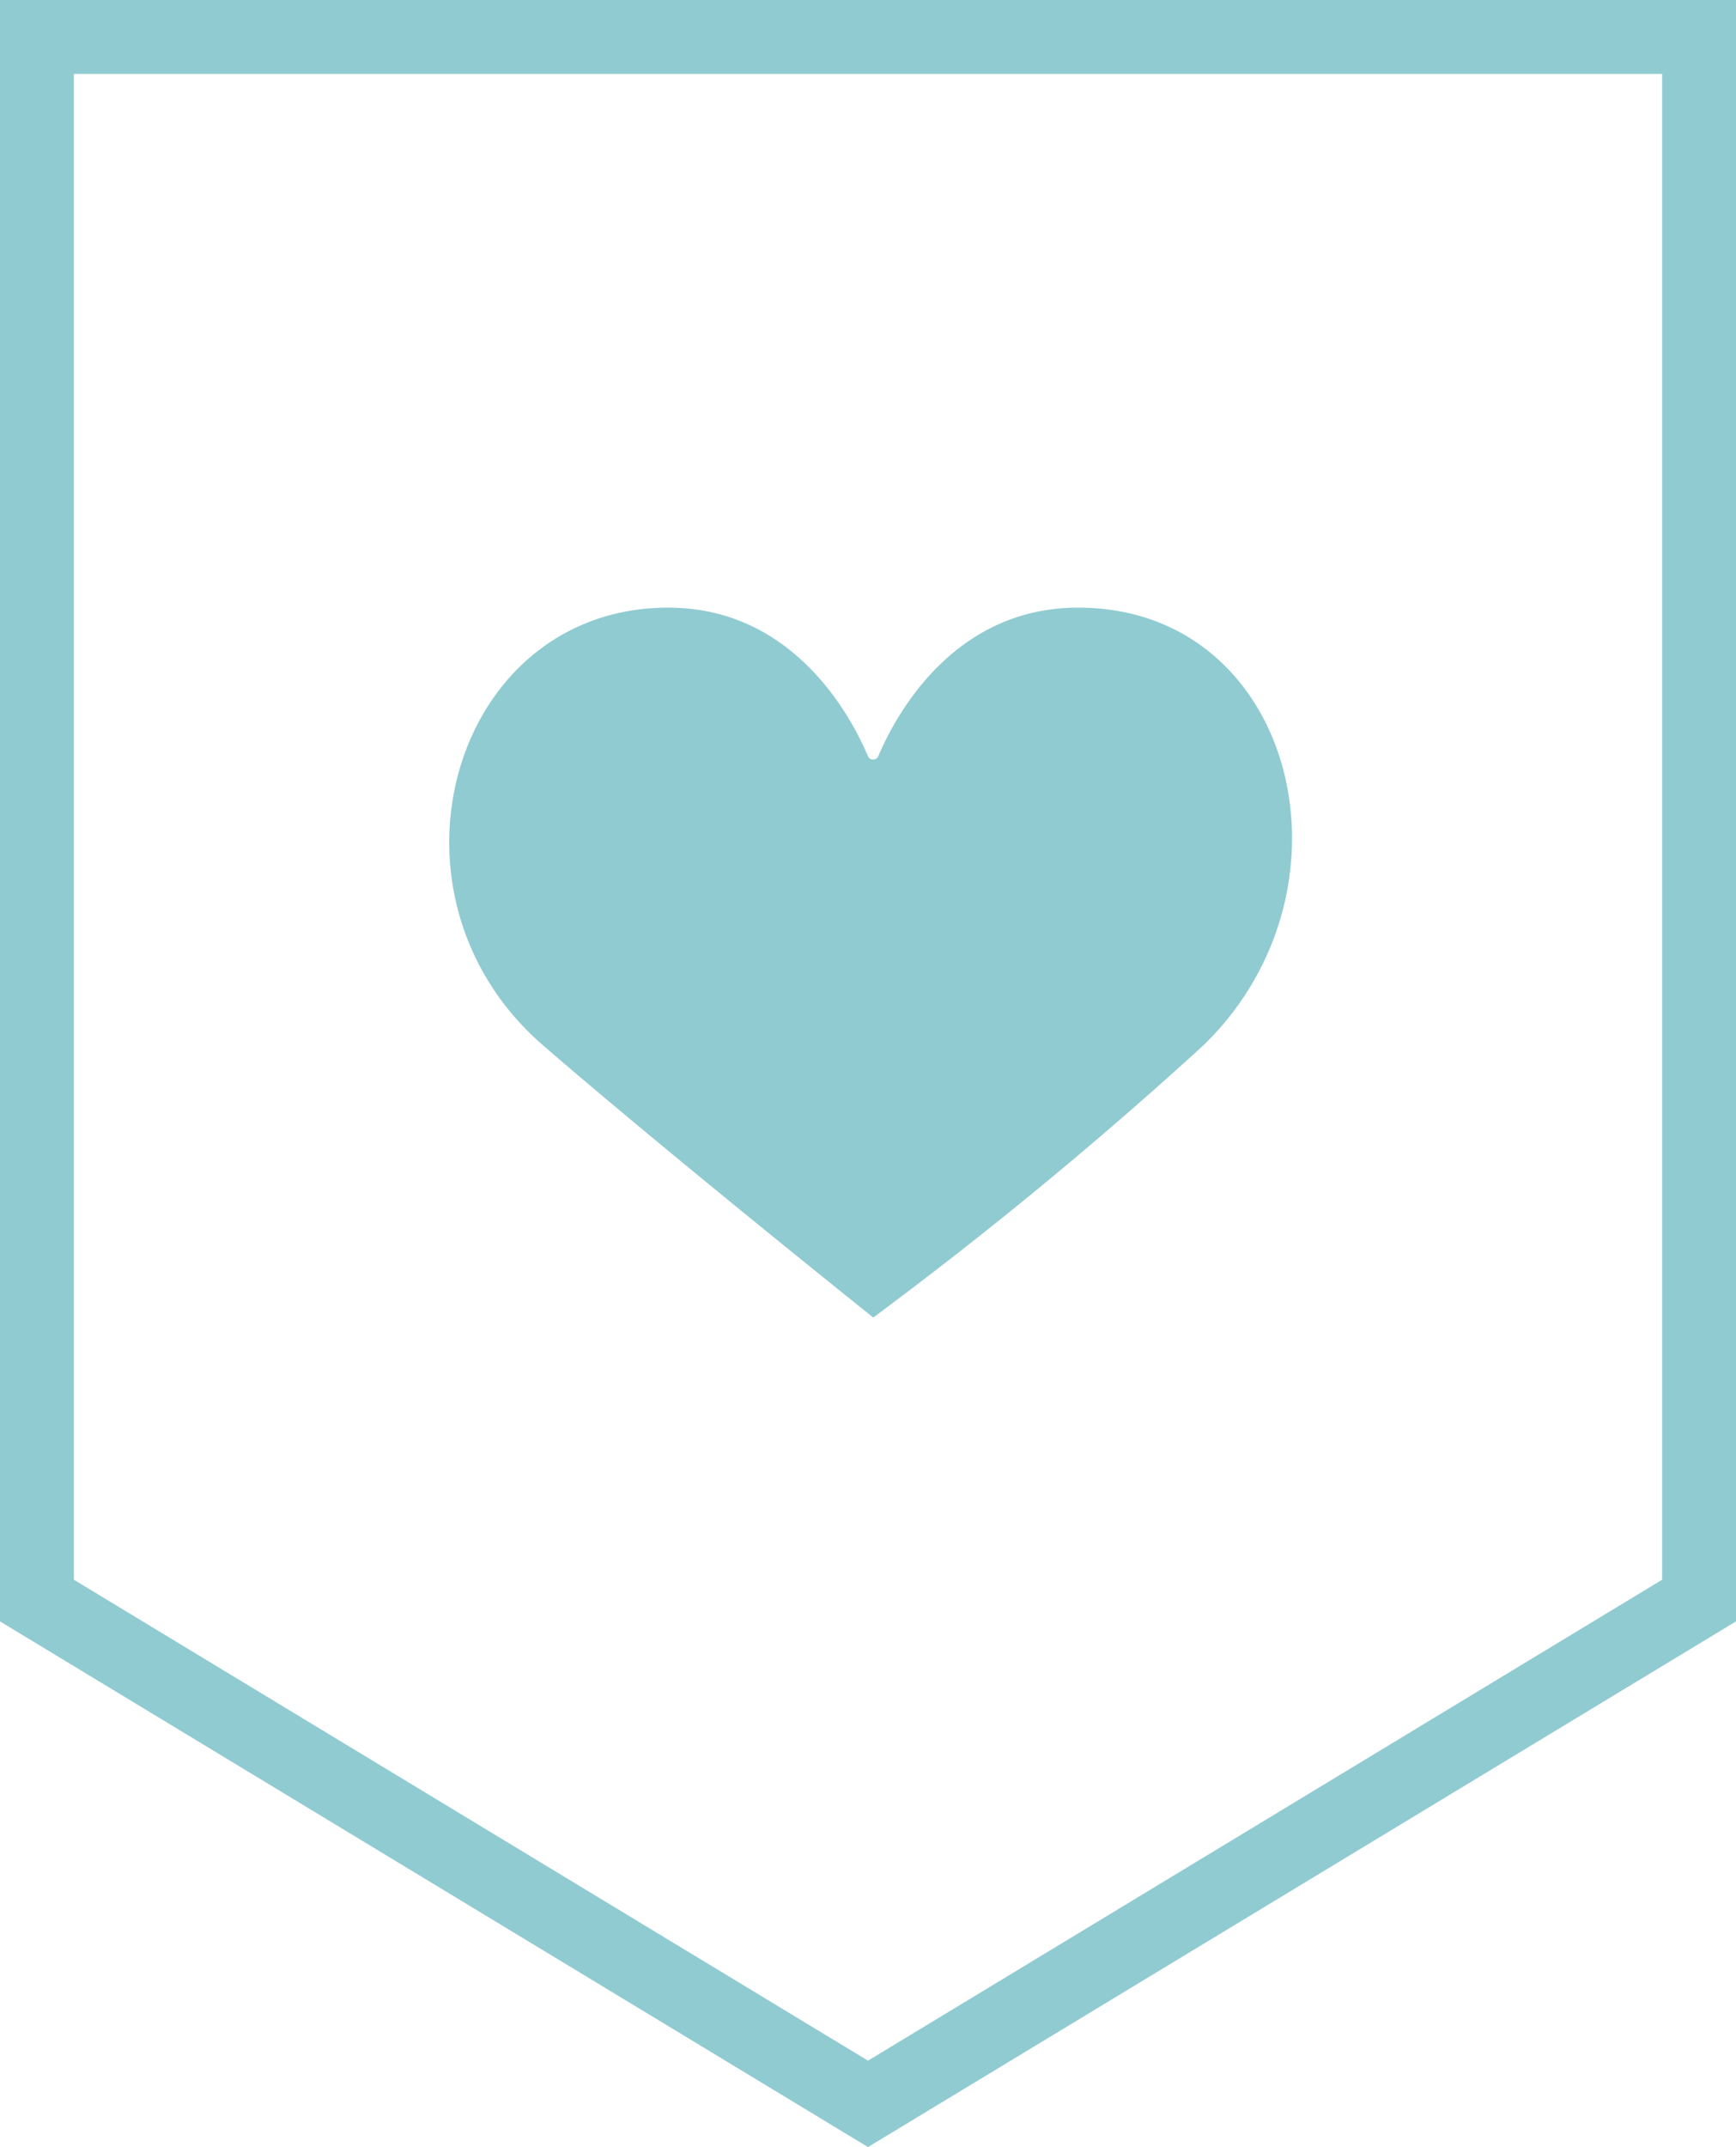
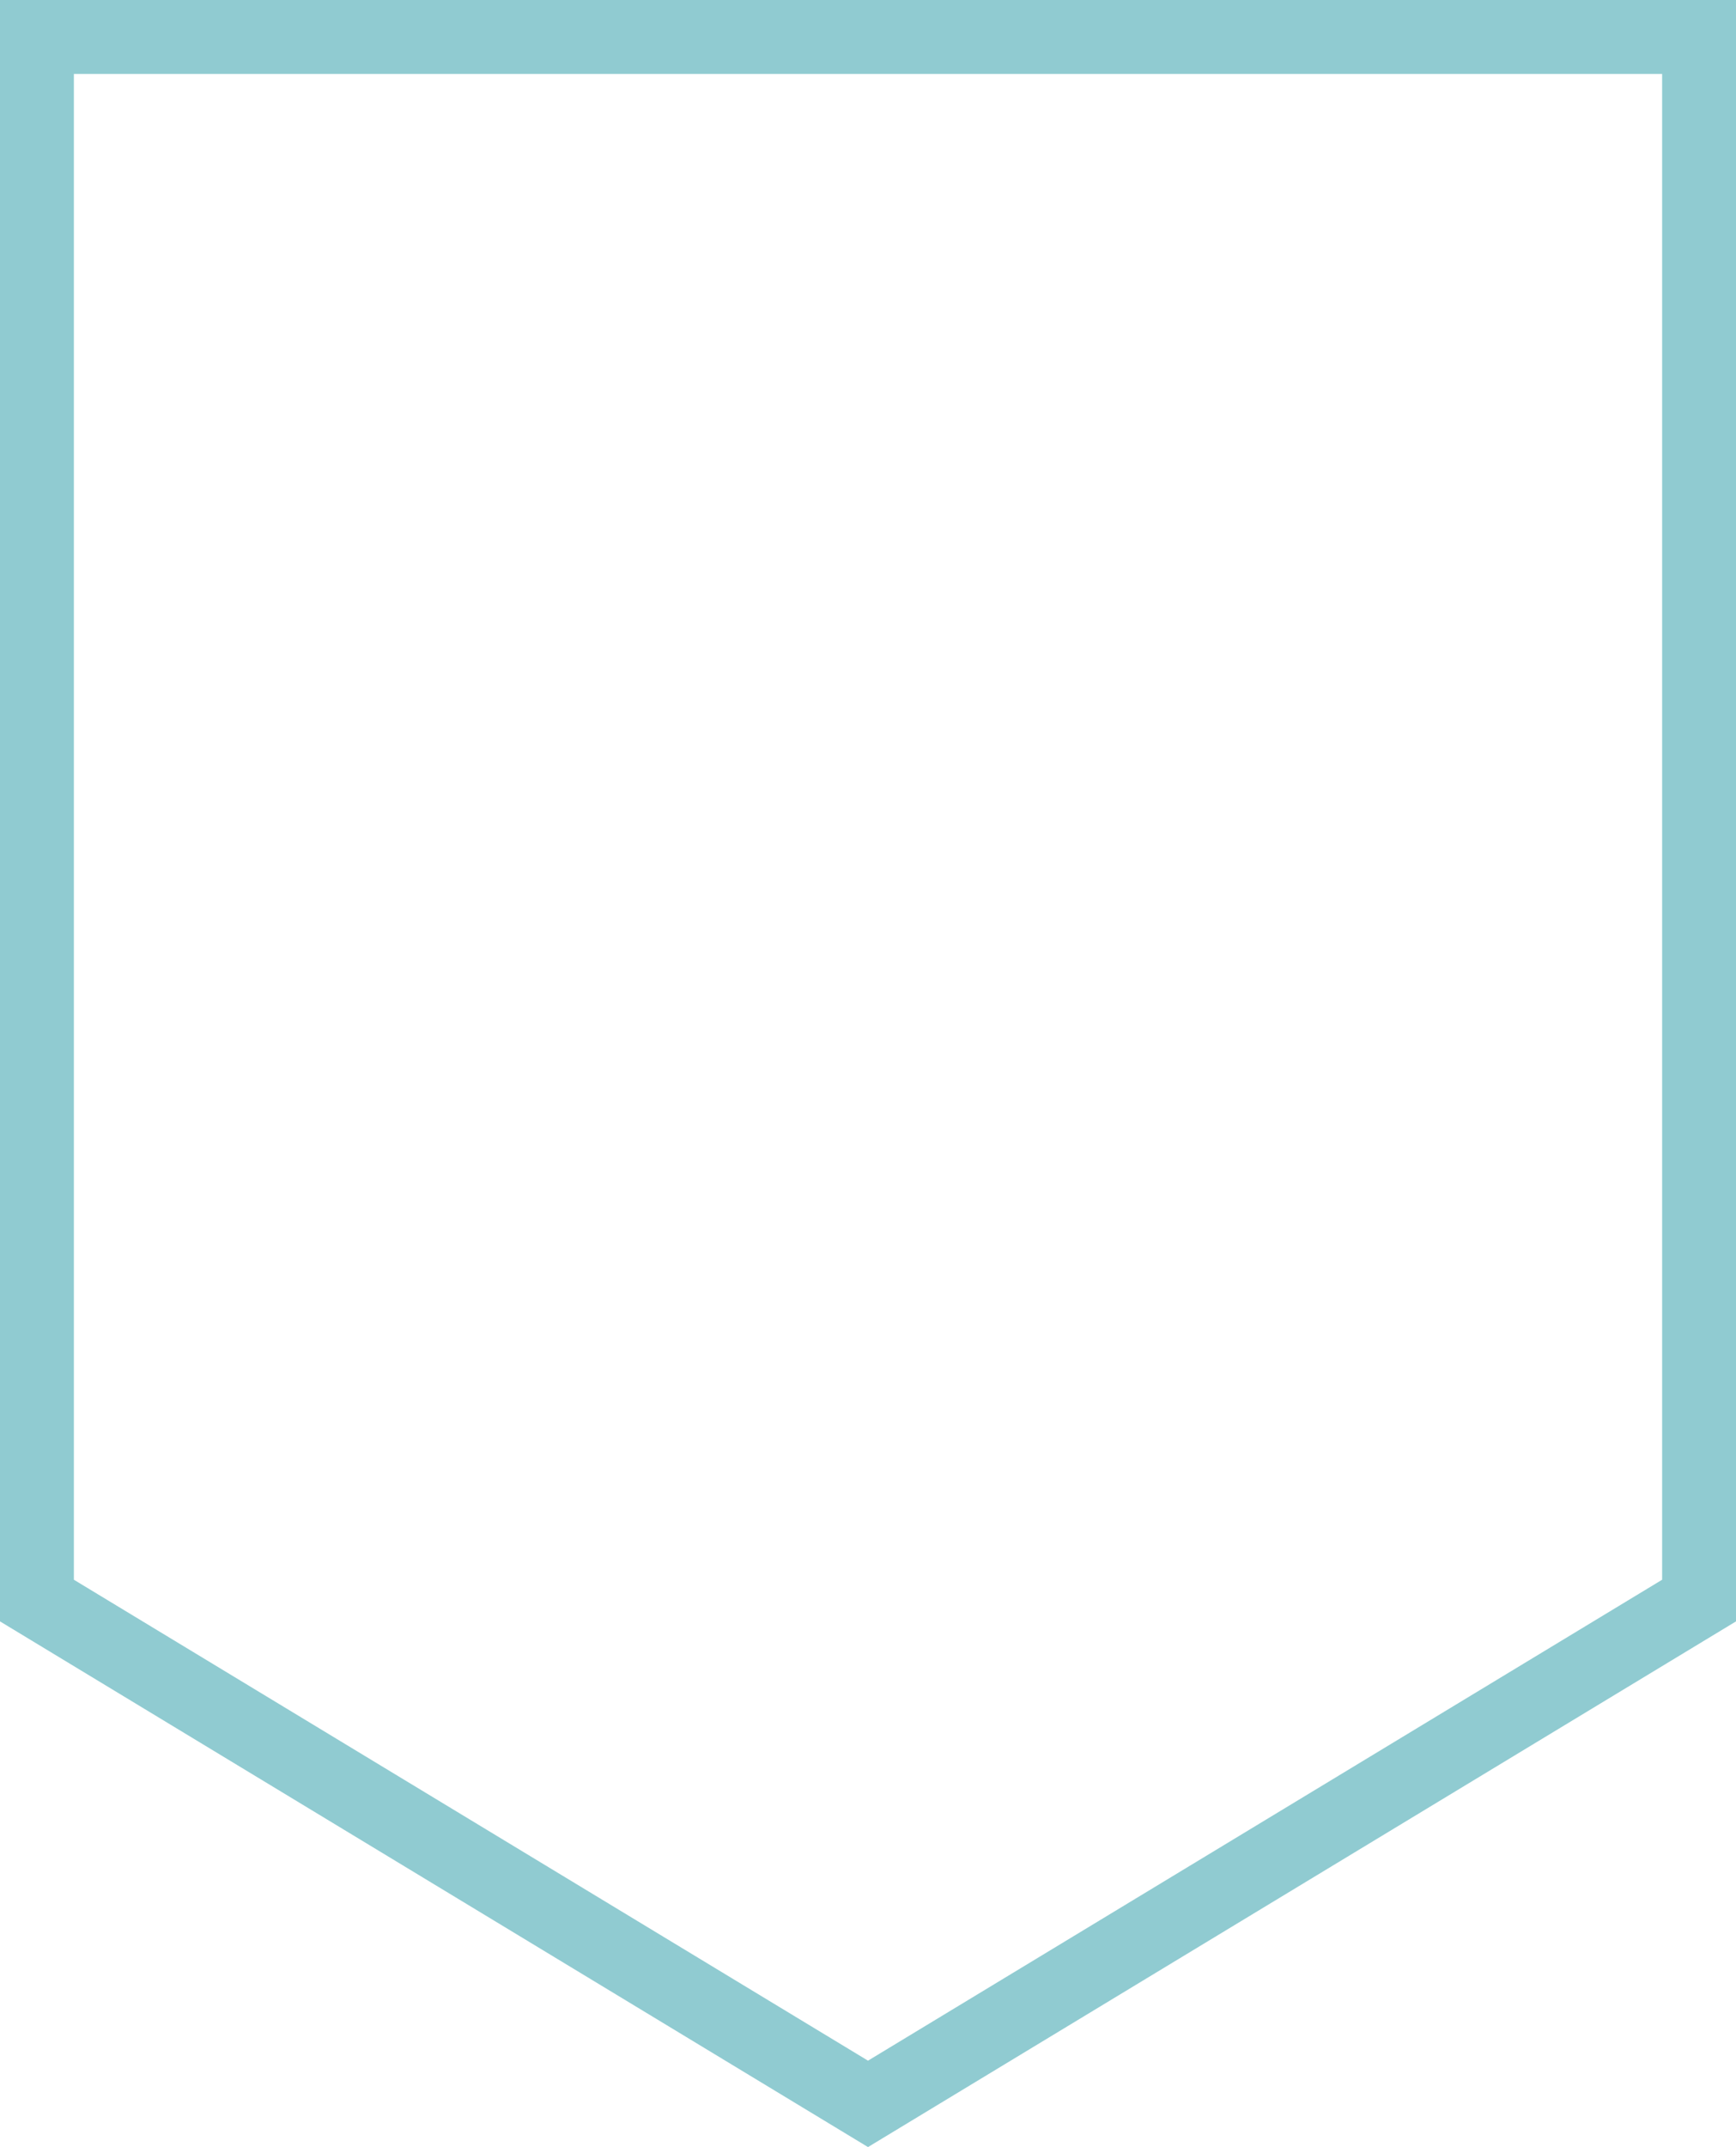
<svg xmlns="http://www.w3.org/2000/svg" width="47" height="58.094">
-   <path data-name="パス 107100" d="M23.497 20.456a.15.15 0 0 0 .2.083.149.149 0 0 0 .084-.083c.444-1.049 2-4.015 5.409-4.015 5.862 0 7.774 7.594 3.392 11.842a113.951 113.951 0 0 1-8.94 7.366s-5.57-4.449-8.941-7.366c-4.7-4.071-2.471-11.842 3.392-11.842 3.4 0 4.958 2.963 5.404 4.015z" fill="#90cbd1" />
  <path data-name="パス 107101" d="M46 43.307L23.5 56.925 1 43.307V1h45v42.307z" fill="none" stroke="#90cbd1" stroke-miterlimit="10" stroke-width="2" />
</svg>